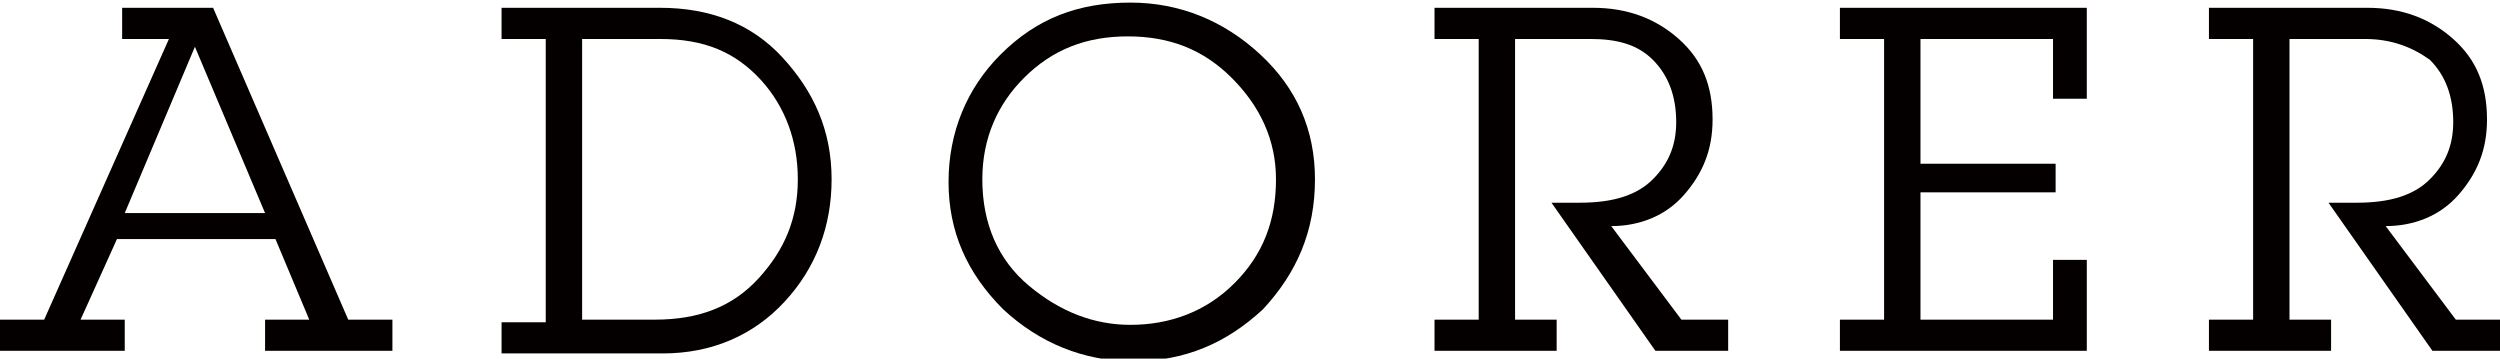
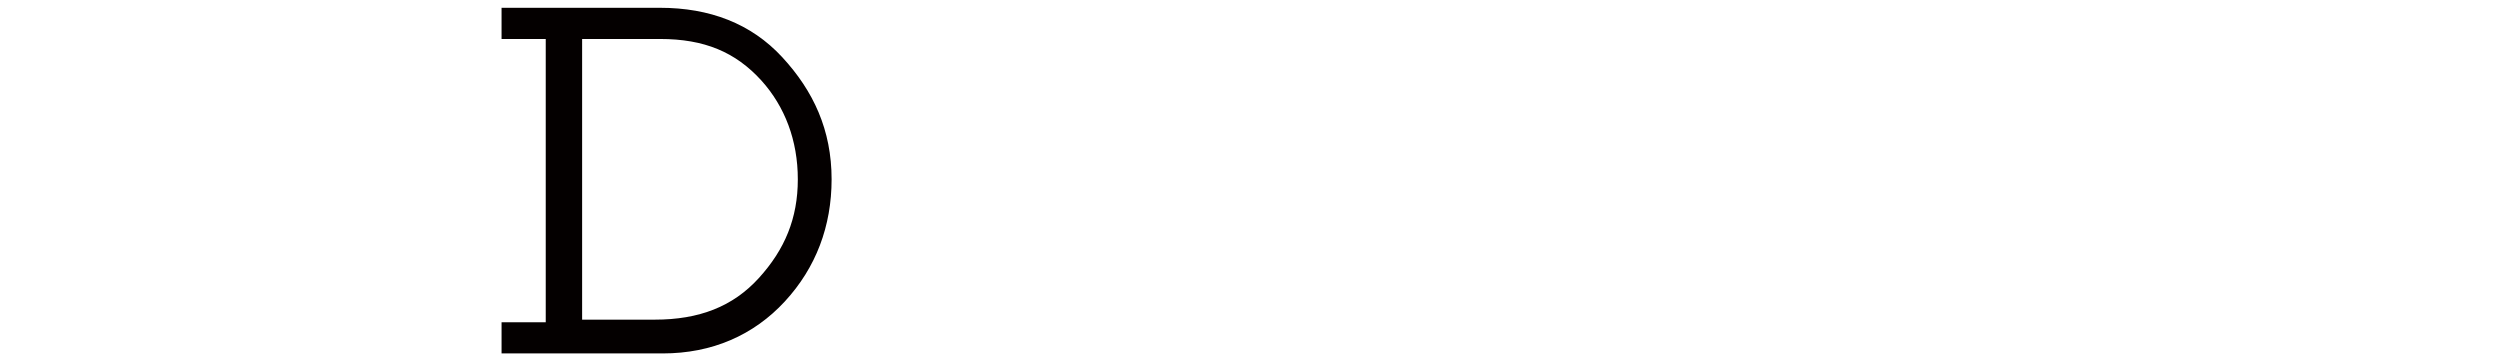
<svg xmlns="http://www.w3.org/2000/svg" version="1.1" id="レイヤー_1" x="0px" y="0px" viewBox="0 0 96.2 13.8" style="enable-background:new 0 0 96.2 13.8;" xml:space="preserve">
  <style type="text/css">
	.st0{fill:#040000;}
</style>
  <g>
-     <path class="st0" d="M0,12.3h1.7L6.5,1.5H4.7V0.3h3.5l5.2,12h1.7v1.2h-4.9v-1.2h1.7l-1.3-3.1H4.5l-1.4,3.1h1.7v1.2H0V12.3z    M4.8,8.2h5.4L7.5,1.8L4.8,8.2z" />
    <path class="st0" d="M21,12.3V1.5h-1.7V0.3h6.1c1.9,0,3.5,0.6,4.7,1.9S32,5,32,6.9c0,1.8-0.6,3.4-1.8,4.7s-2.8,2-4.7,2h-6.2v-1.2   H21z M22.4,1.5v10.8h2.8c1.7,0,3-0.5,4-1.6c1-1.1,1.5-2.3,1.5-3.8c0-1.5-0.5-2.8-1.4-3.8c-1-1.1-2.2-1.6-3.9-1.6H22.4z" />
-     <path class="st0" d="M36.5,7c0-1.9,0.7-3.6,2-4.9c1.4-1.4,3-2,5-2c1.9,0,3.6,0.7,5,2c1.4,1.3,2.1,2.9,2.1,4.8c0,2-0.7,3.6-2,5   c-1.4,1.3-3,2-5,2c-1.9,0-3.6-0.7-5-2C37.2,10.5,36.5,8.9,36.5,7z M37.8,6.9c0,1.7,0.6,3.1,1.8,4.1c1.2,1,2.5,1.5,3.9,1.5   c1.5,0,2.9-0.5,4-1.6c1.1-1.1,1.6-2.4,1.6-4c0-1.5-0.6-2.8-1.7-3.9c-1.1-1.1-2.4-1.6-4-1.6c-1.6,0-2.9,0.5-4,1.6   C38.4,4,37.8,5.3,37.8,6.9z" />
-     <path class="st0" d="M66.3,13.5h-2.6l-4-5.7h1.1c1.3,0,2.2-0.3,2.8-0.9c0.6-0.6,0.9-1.3,0.9-2.2c0-1-0.3-1.8-0.9-2.4   c-0.6-0.6-1.4-0.8-2.4-0.8h-2.9v10.8h1.6v1.2h-4.7v-1.2h1.7V1.5h-1.7V0.3h6.1c1.3,0,2.4,0.4,3.3,1.2c0.9,0.8,1.3,1.8,1.3,3.1   c0,1.2-0.4,2.1-1.1,2.9s-1.7,1.2-2.8,1.2l2.7,3.6h1.8V13.5z" />
-     <path class="st0" d="M80.3,0.3v3.5H79V1.5h-5.1v4.8h5.2h0v1.1h0h-5.2v4.9H79V10h1.3v3.5h-9.5v-1.2h1.7V1.5h-1.7V0.3H80.3z" />
-     <path class="st0" d="M96.2,13.5h-2.6l-4-5.7h1.1c1.3,0,2.2-0.3,2.8-0.9c0.6-0.6,0.9-1.3,0.9-2.2c0-1-0.3-1.8-0.9-2.4   C92.8,1.8,92,1.5,91,1.5h-2.9v10.8h1.6v1.2H85v-1.2h1.7V1.5H85V0.3h6.1c1.3,0,2.4,0.4,3.3,1.2c0.9,0.8,1.3,1.8,1.3,3.1   c0,1.2-0.4,2.1-1.1,2.9s-1.7,1.2-2.8,1.2l2.7,3.6h1.8V13.5z" />
  </g>
</svg>